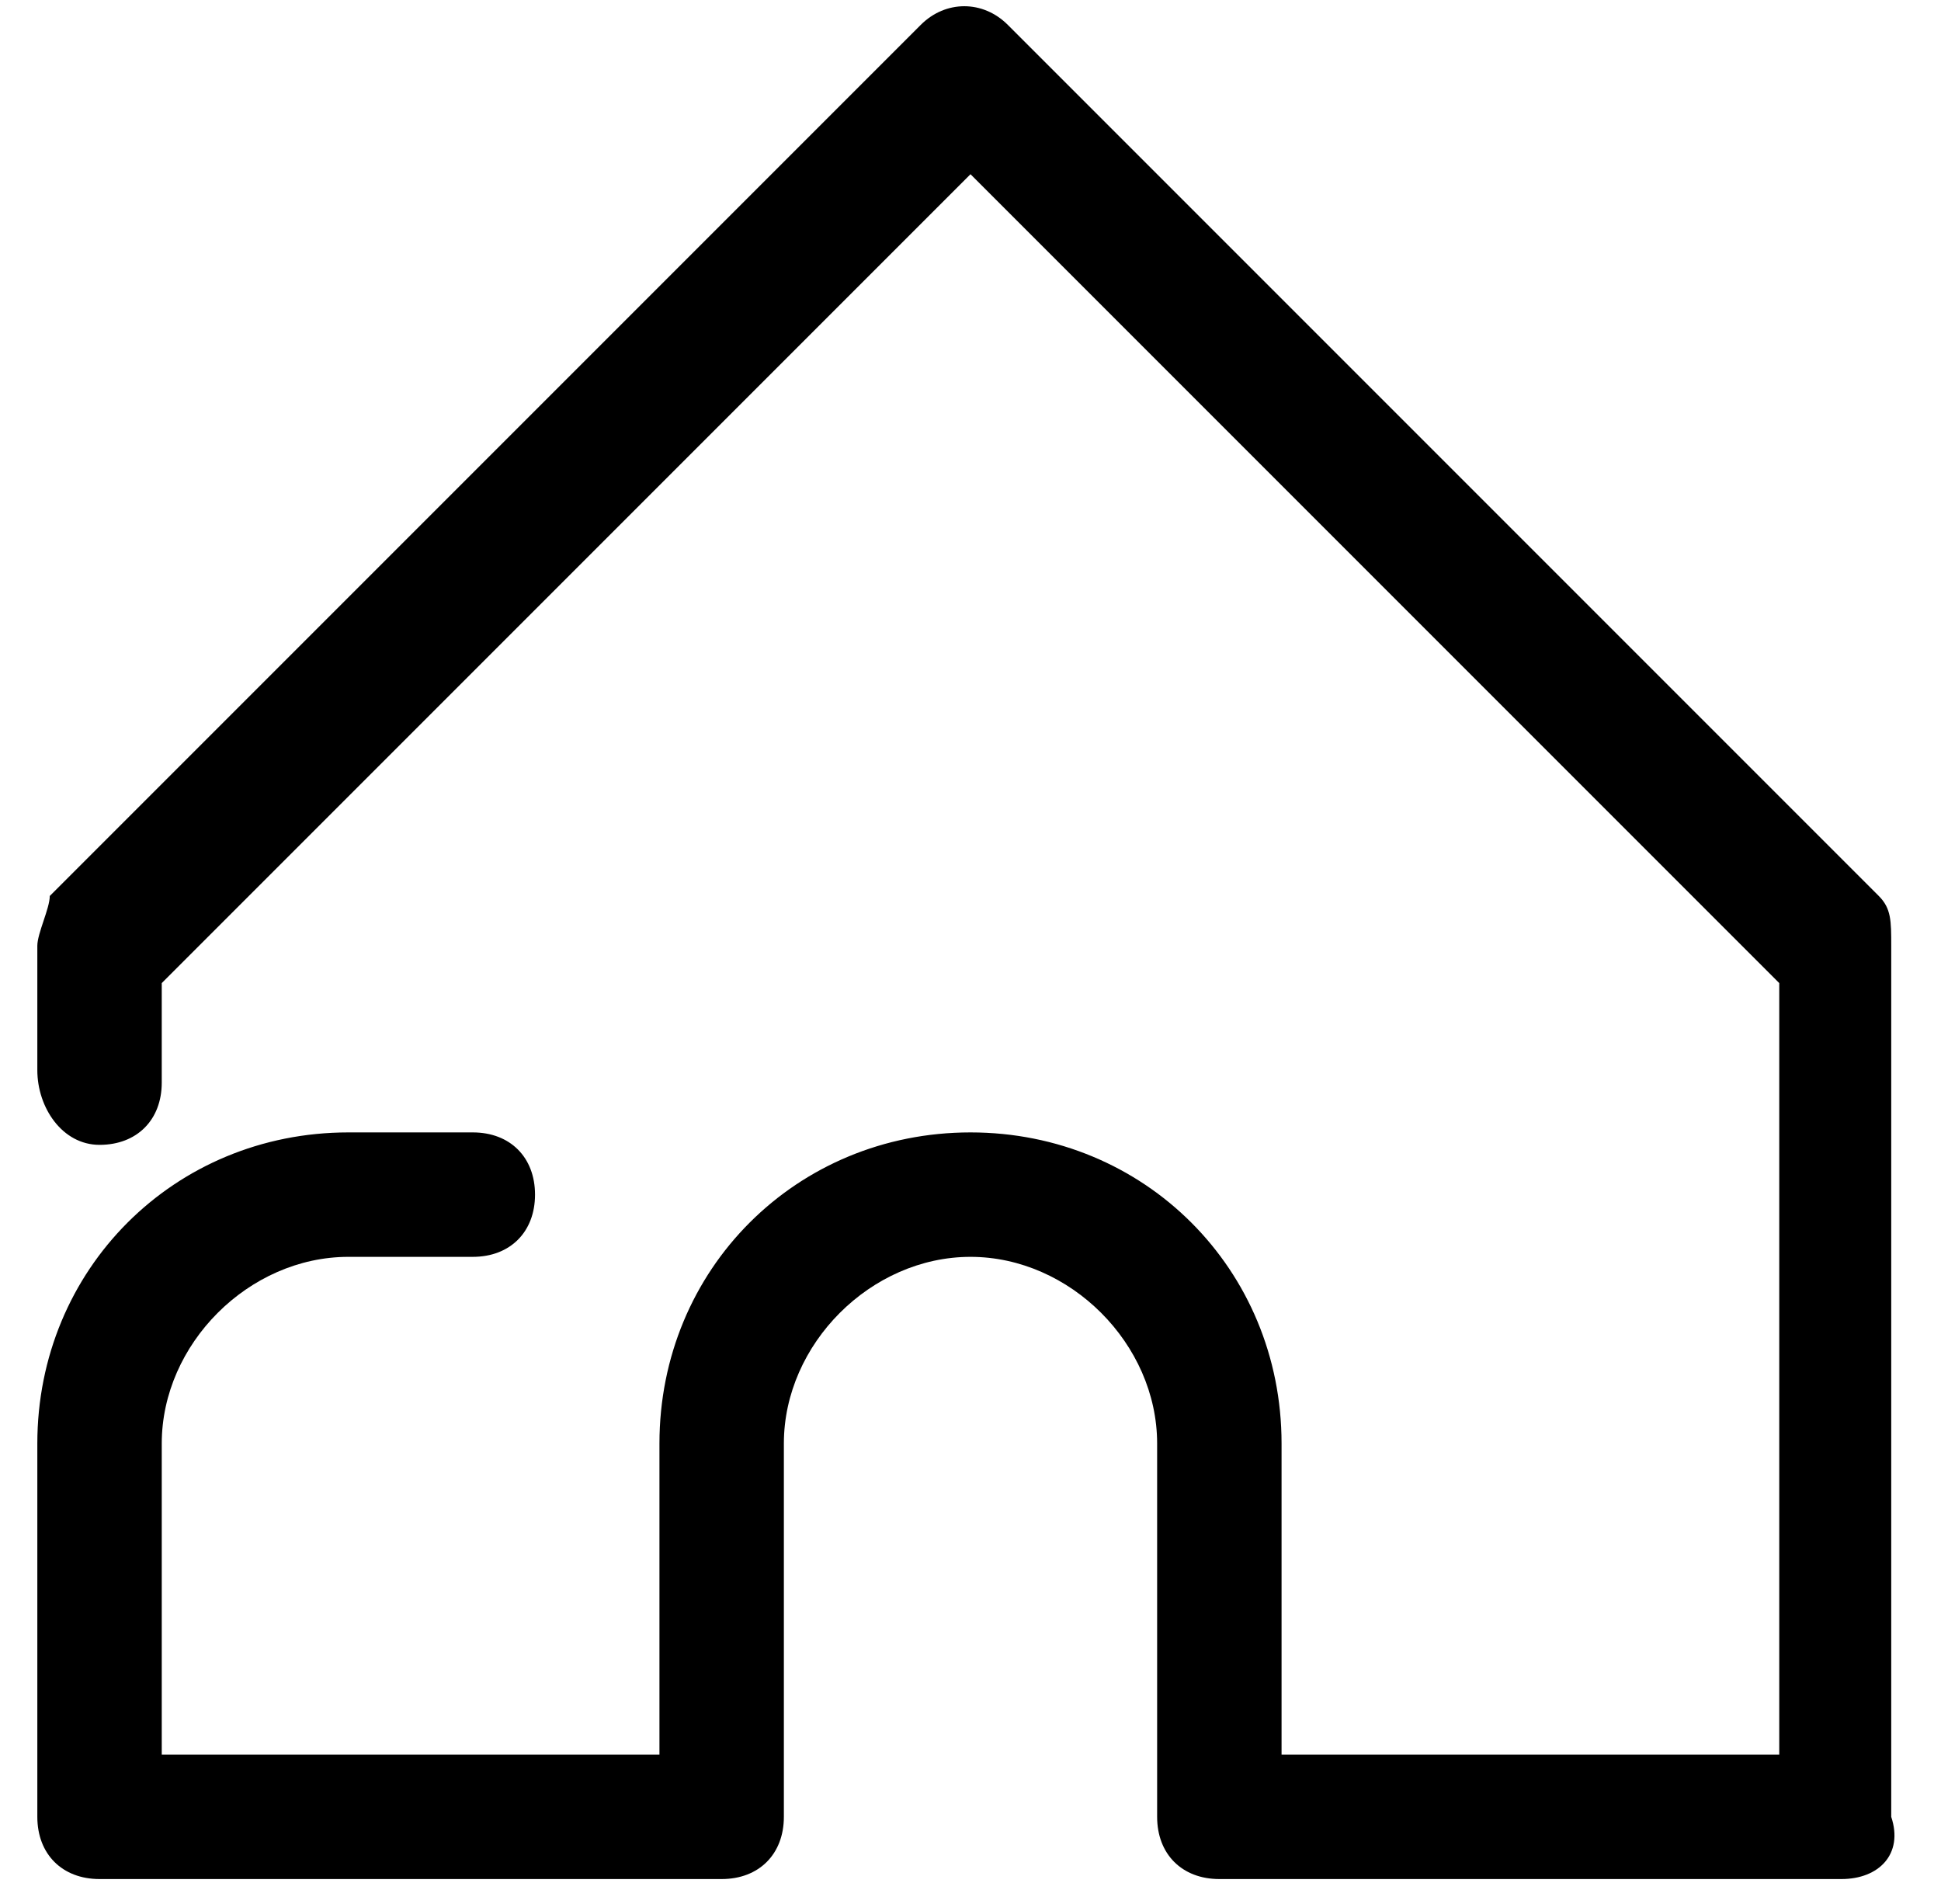
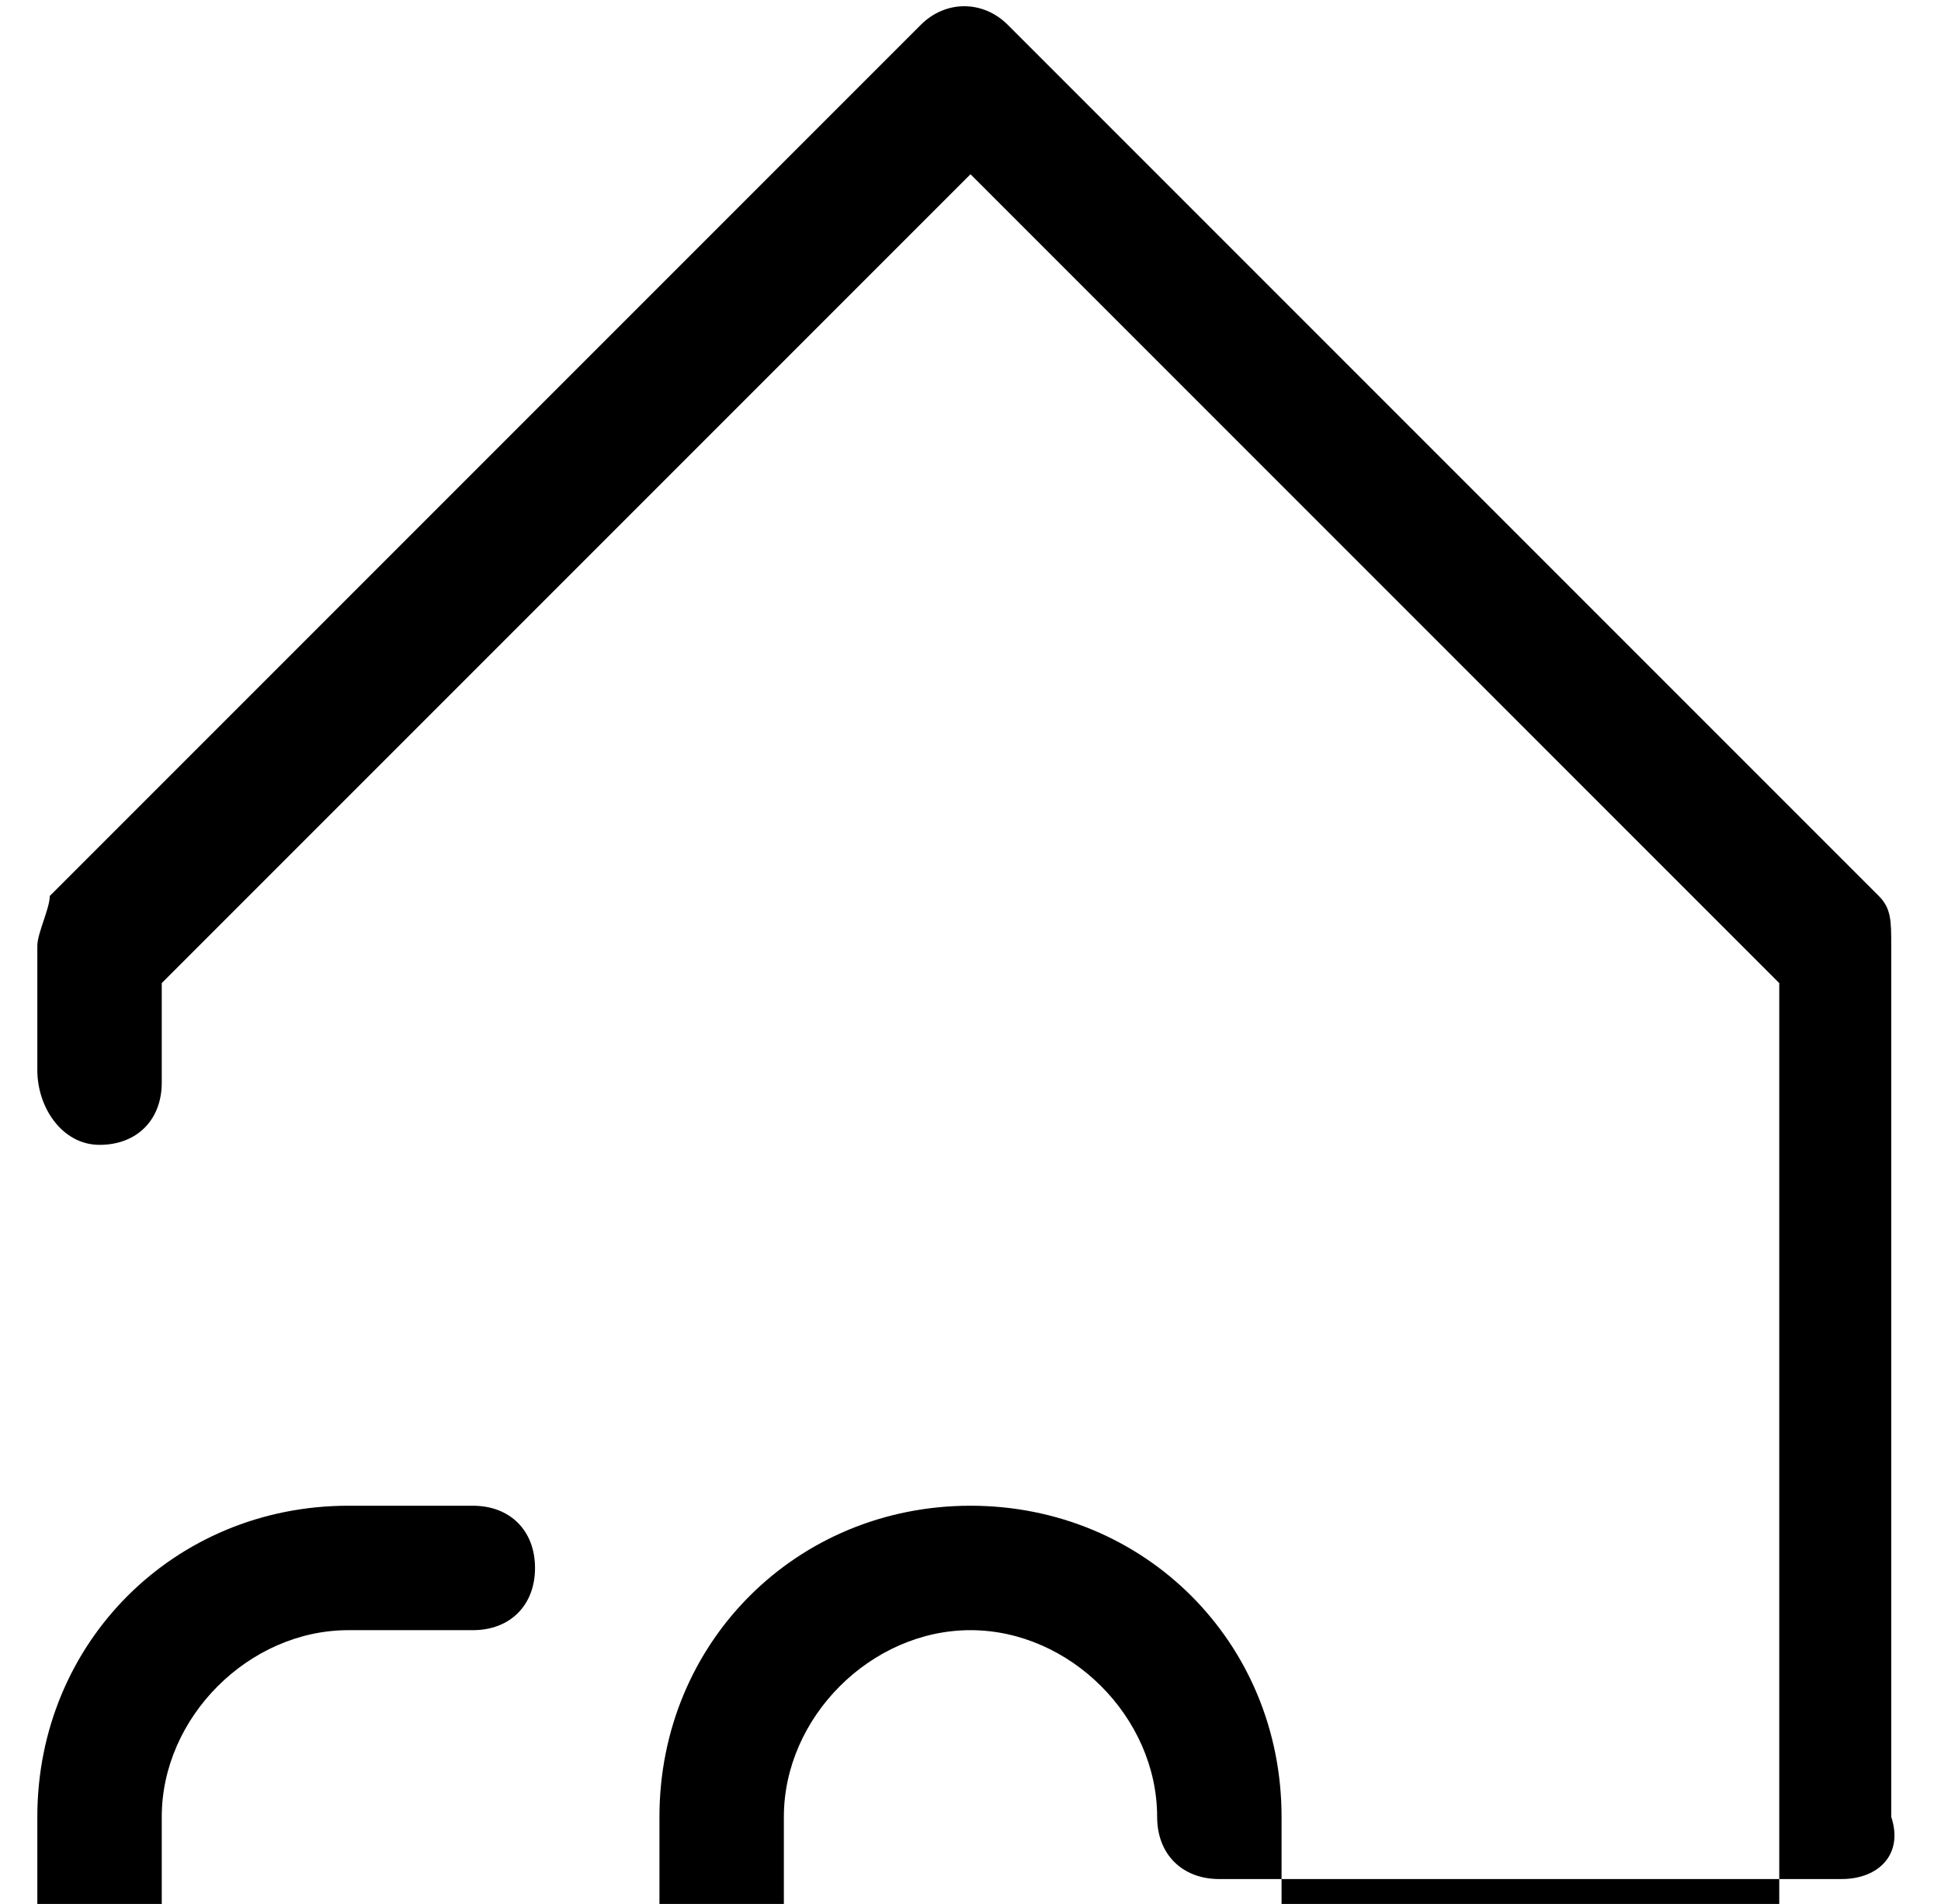
<svg xmlns="http://www.w3.org/2000/svg" version="1.1" id="Layer_1" x="0px" y="0px" viewBox="0 0 15.6 15.3" style="enable-background:new 0 0 15.6 15.3;" xml:space="preserve">
  <g id="Layer_3">
-     <path d="M14.8,15.1h-5c-0.3,0-0.5-0.2-0.5-0.5v-3c0-0.8-0.7-1.5-1.5-1.5s-1.5,0.7-1.5,1.5v3c0,0.3-0.2,0.5-0.5,0.5h-5   c-0.3,0-0.5-0.2-0.5-0.5v-3c0-1.4,1.1-2.5,2.5-2.5h1c0.3,0,0.5,0.2,0.5,0.5s-0.2,0.5-0.5,0.5h-1c-0.8,0-1.5,0.7-1.5,1.5v2.5h4v-2.5   c0-1.4,1.1-2.5,2.5-2.5s2.5,1.1,2.5,2.5v2.5h4V7.9L7.8,1.4L1.3,7.9v0.8c0,0.3-0.2,0.5-0.5,0.5S0.3,8.9,0.3,8.6v-1   c0-0.1,0.1-0.3,0.1-0.4l7-7c0.2-0.2,0.5-0.2,0.7,0l7,7c0.1,0.1,0.1,0.2,0.1,0.4v7C15.3,14.9,15.1,15.1,14.8,15.1z" />
+     <path d="M14.8,15.1h-5c-0.3,0-0.5-0.2-0.5-0.5c0-0.8-0.7-1.5-1.5-1.5s-1.5,0.7-1.5,1.5v3c0,0.3-0.2,0.5-0.5,0.5h-5   c-0.3,0-0.5-0.2-0.5-0.5v-3c0-1.4,1.1-2.5,2.5-2.5h1c0.3,0,0.5,0.2,0.5,0.5s-0.2,0.5-0.5,0.5h-1c-0.8,0-1.5,0.7-1.5,1.5v2.5h4v-2.5   c0-1.4,1.1-2.5,2.5-2.5s2.5,1.1,2.5,2.5v2.5h4V7.9L7.8,1.4L1.3,7.9v0.8c0,0.3-0.2,0.5-0.5,0.5S0.3,8.9,0.3,8.6v-1   c0-0.1,0.1-0.3,0.1-0.4l7-7c0.2-0.2,0.5-0.2,0.7,0l7,7c0.1,0.1,0.1,0.2,0.1,0.4v7C15.3,14.9,15.1,15.1,14.8,15.1z" />
  </g>
</svg>